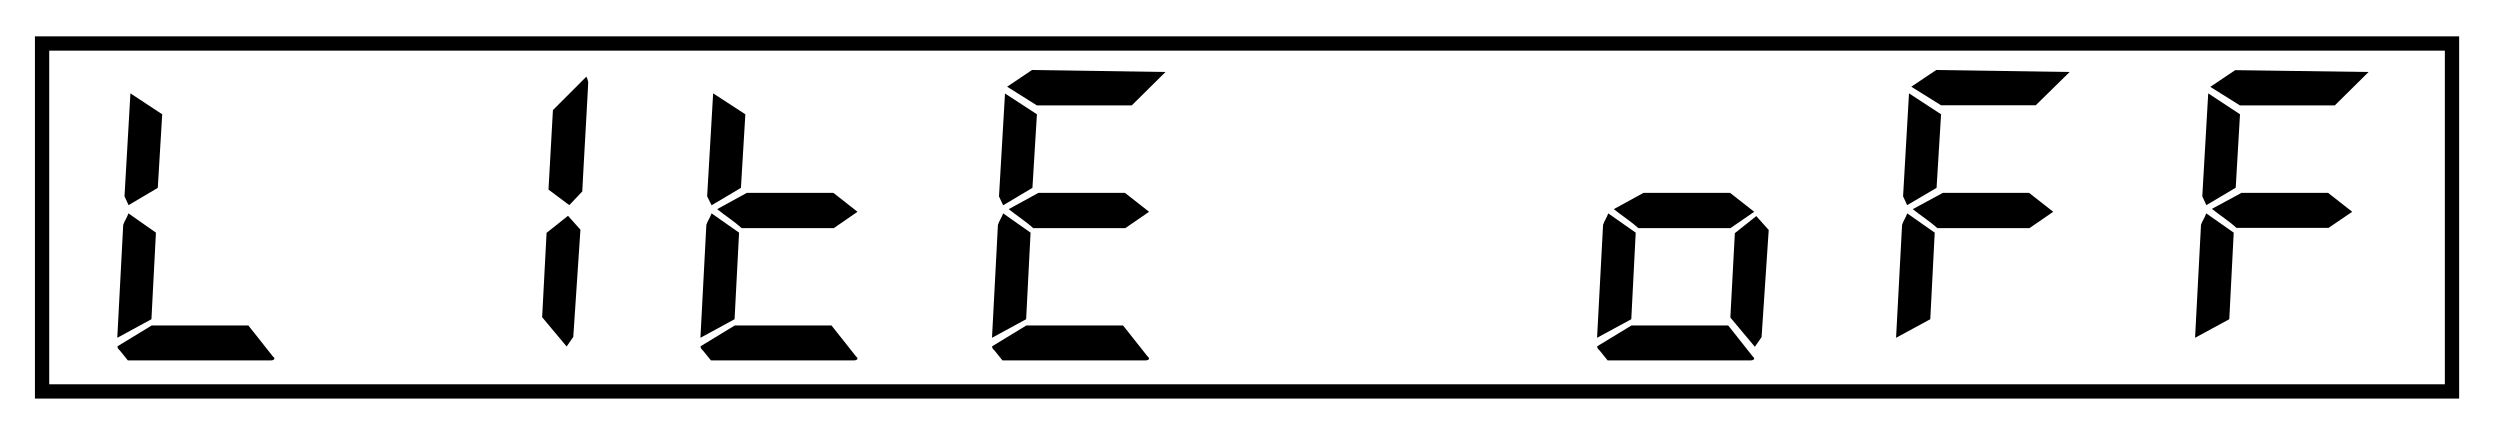
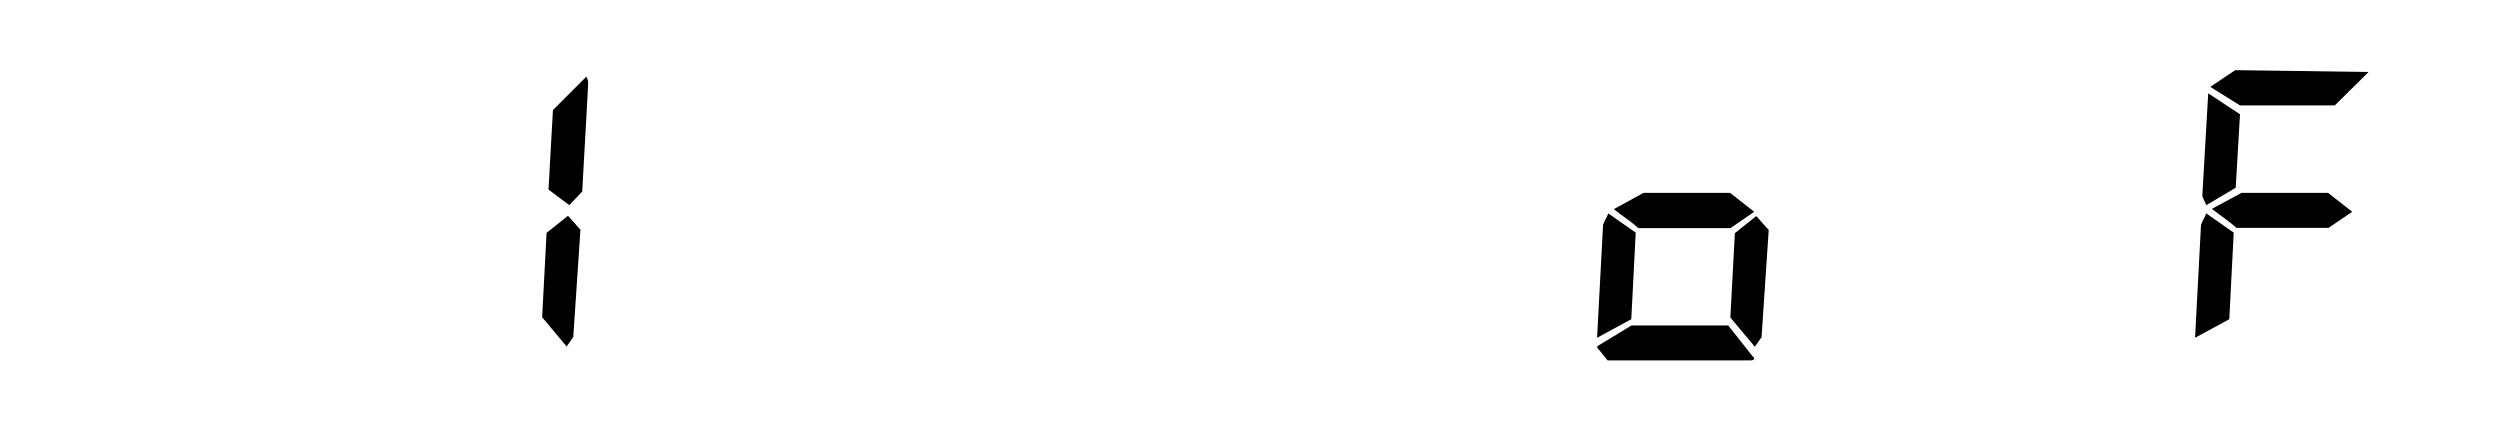
<svg xmlns="http://www.w3.org/2000/svg" viewBox="0 0 350 61">
-   <path d="M344.28,55.8H4.89V5.09H344.28ZM6.89,53.8H342.28V7.09H6.89Z" />
  <g>
-     <path d="M21.83,32.57,21.2,44.69l-4.78,2.6.83-15.81c.16-.52.57-1.09.73-1.61Zm12.94,13c1.1,1.35,2.29,2.91,3.38,4.27.16.15.27.26.27.36s-.16.26-.52.26h-20c-.36-.47-.72-.88-1.09-1.35-.15-.16-.36-.31-.36-.57v-.06l4.78-2.91ZM22.71,16l-.62,10.3L18,28.72l-.57-1.24.83-14.41Z" />
    <path d="M81.26,32.16l-1,15-.93,1.35-3.43-4.1.62-11.81,3-2.39Zm1.09-20.6c-.26,5.15-.57,10.09-.83,15.24L79.7,28.72l-2.91-2.18.62-11.13,4.68-4.68A2.42,2.42,0,0,1,82.35,11.56Z" />
-     <path d="M103.47,32.57l-.63,12.12-4.78,2.6.83-15.81c.15-.52.57-1.09.73-1.61Zm12.94,13c1.1,1.35,2.29,2.91,3.38,4.27.16.15.26.26.26.36s-.15.26-.52.26h-20c-.36-.47-.73-.88-1.09-1.35-.15-.16-.36-.31-.36-.57v-.06l4.78-2.91ZM104.35,16l-.62,10.3-4.11,2.44L99,27.48l.84-14.41Zm12.32,11,3.38,2.65-3.32,2.29h-12.9c-1.09-1-2.34-1.77-3.43-2.66L104.56,27Z" />
-     <path d="M144.28,32.57l-.62,12.12-4.78,2.6.83-15.81c.15-.52.57-1.09.73-1.61Zm12.95,13c1.09,1.35,2.29,2.91,3.38,4.27.16.15.26.26.26.36s-.15.26-.52.26h-20c-.36-.47-.73-.88-1.09-1.35-.16-.16-.36-.31-.36-.57v-.06l4.78-2.91ZM145.17,16l-.63,10.3-4.1,2.44-.58-1.24.84-14.41Zm18-5.92-4.73,4.68H145.17L141,12.14l3.48-2.34ZM157.49,27l3.38,2.65-3.33,2.29H144.65c-1.09-1-2.34-1.77-3.43-2.66L145.38,27Z" />
  </g>
  <g>
    <path d="M229,32.57l-.62,12.12-4.79,2.6.84-15.81c.15-.52.57-1.09.72-1.61Zm12.95,13c1.09,1.35,2.29,2.91,3.38,4.27.16.15.26.26.26.36s-.16.26-.52.26h-20c-.36-.47-.73-.88-1.09-1.35-.16-.16-.37-.31-.37-.57v-.06l4.79-2.91ZM242.21,27l3.38,2.65-3.33,2.29H229.37c-1.1-1-2.34-1.77-3.44-2.66L230.09,27Zm5.41,5.2-1,15-.94,1.35-3.43-4.1.63-11.81,3-2.39Z" />
-     <path d="M270.86,32.57l-.62,12.12-4.79,2.6.84-15.81c.15-.52.57-1.09.72-1.61ZM271.75,16l-.63,10.3L267,28.72l-.57-1.24.83-14.41Zm18-5.92L285,14.74H271.75l-4.17-2.6,3.49-2.34ZM284.07,27l3.38,2.65-3.33,2.29H271.23c-1.1-1-2.35-1.77-3.44-2.66L272,27Z" />
    <path d="M312.72,32.57l-.62,12.12-4.79,2.6.83-15.81c.16-.52.58-1.09.73-1.61ZM313.6,16,313,26.28l-4.11,2.44-.57-1.24.83-14.41Zm18-5.92-4.73,4.68H313.6l-4.16-2.6,3.49-2.34ZM325.93,27l3.38,2.65L326,31.9h-12.9c-1.09-1-2.34-1.77-3.43-2.66L313.81,27Z" />
  </g>
</svg>